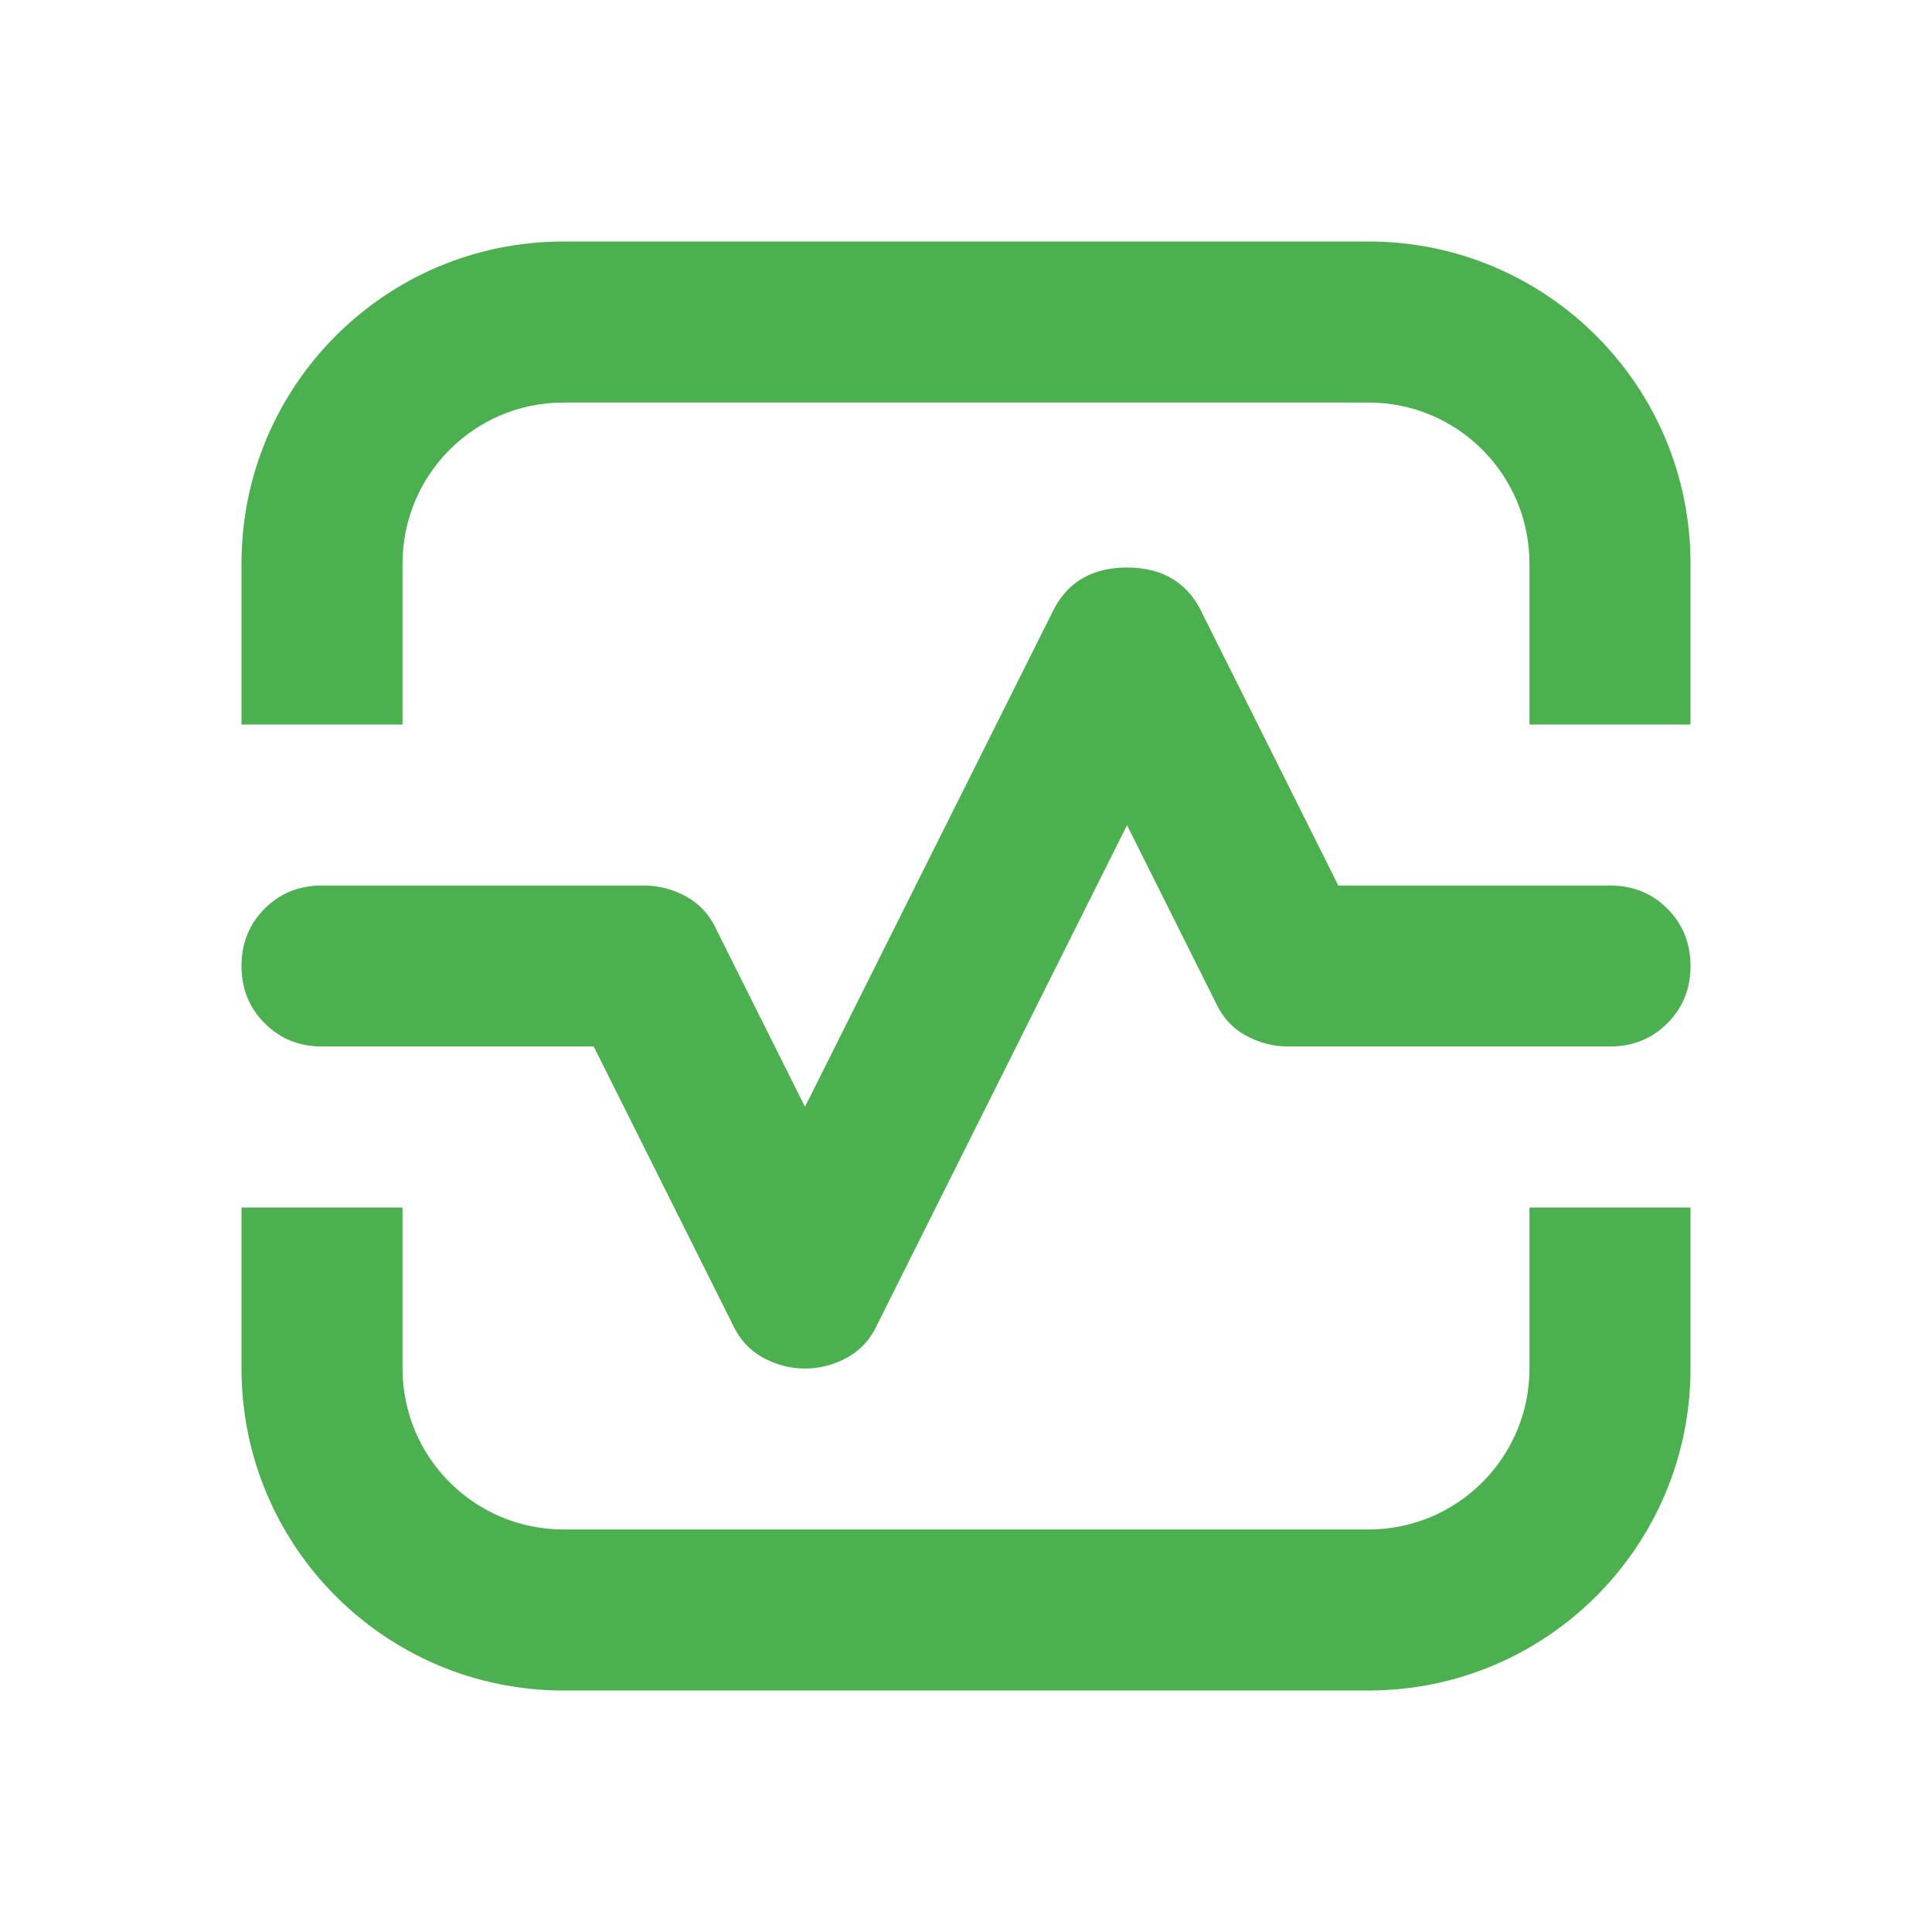
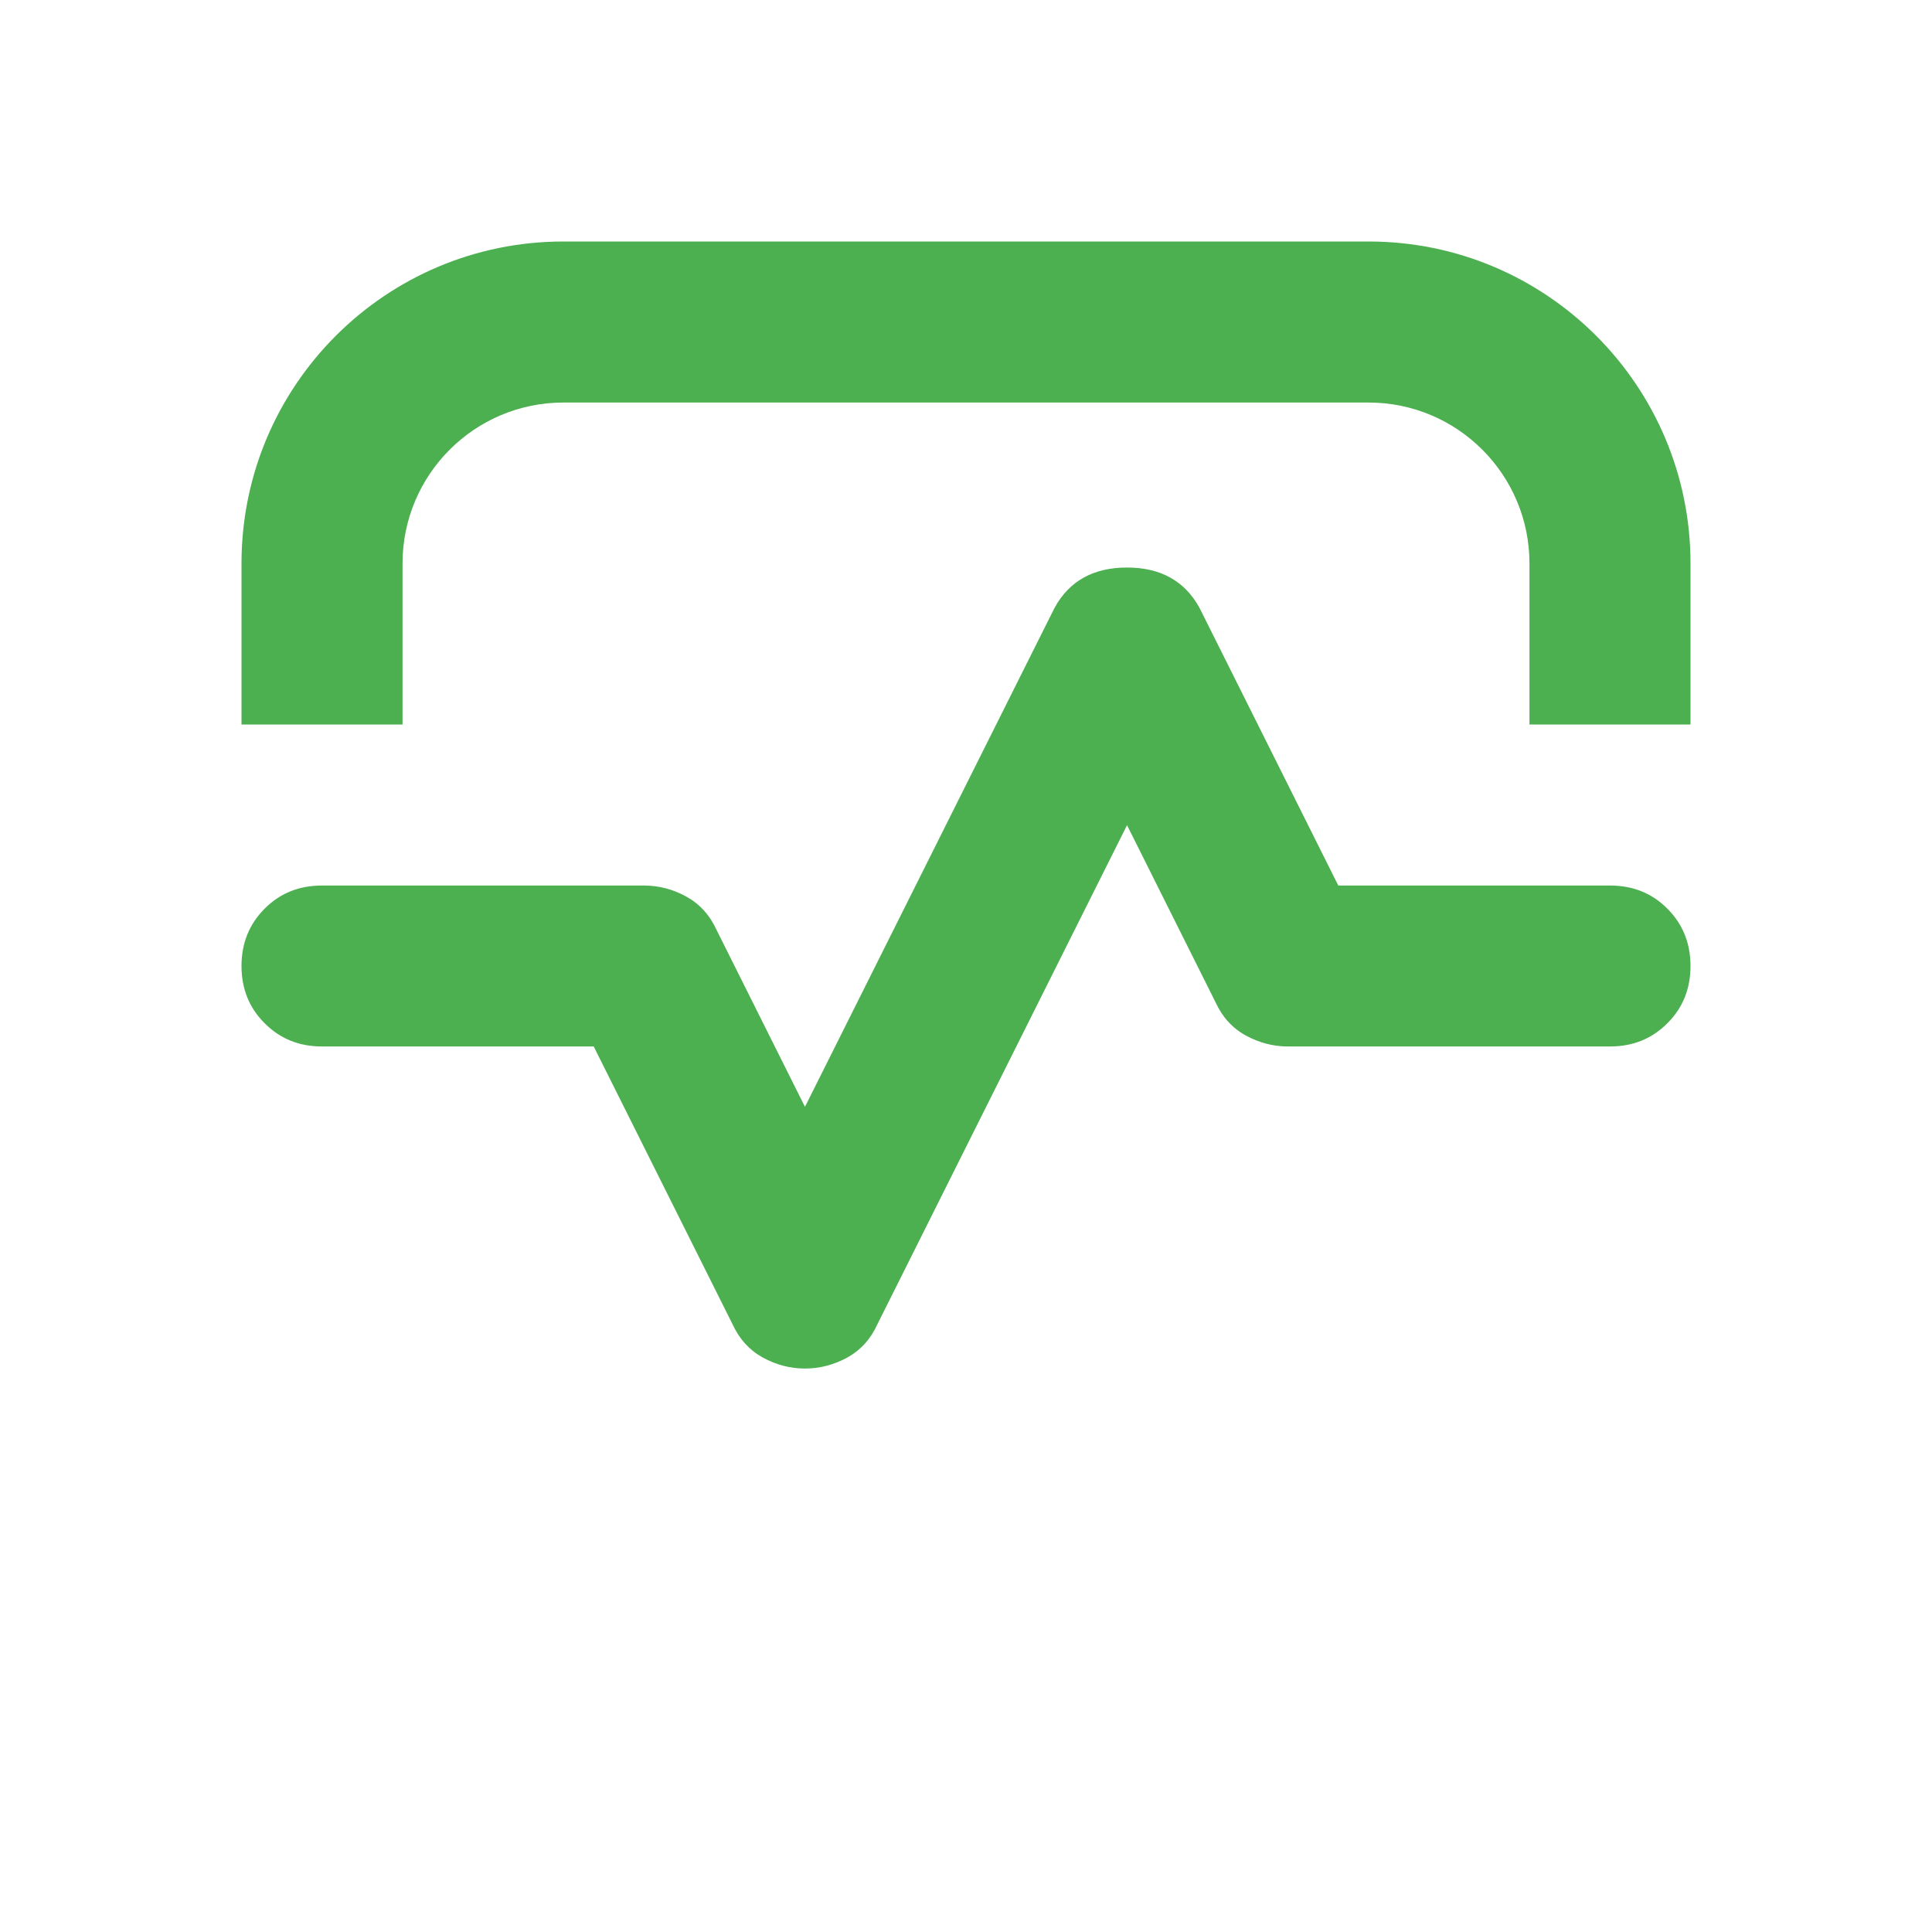
<svg xmlns="http://www.w3.org/2000/svg" width="20" height="20" viewBox="0 0 20 20" fill="none">
-   <path d="M14.167 4.167H5.833C4.913 4.167 4.167 4.913 4.167 5.833V7.5H2.5V5.833C2.5 3.992 3.992 2.5 5.833 2.5H14.167C16.008 2.5 17.5 3.992 17.5 5.833V7.5H15.833V5.833C15.833 4.913 15.087 4.167 14.167 4.167Z" fill="#4CAF50" />
-   <path d="M2.5 12.5H4.167V14.167C4.167 15.087 4.913 15.833 5.833 15.833H14.167C15.087 15.833 15.833 15.087 15.833 14.167V12.5H17.5V14.167C17.5 16.008 16.008 17.5 14.167 17.5H5.833C3.992 17.5 2.5 16.008 2.5 14.167V12.5Z" fill="#4CAF50" />
+   <path d="M14.167 4.167H5.833C4.913 4.167 4.167 4.913 4.167 5.833V7.5H2.5V5.833C2.5 3.992 3.992 2.5 5.833 2.5H14.167C16.008 2.5 17.5 3.992 17.5 5.833V7.5H15.833V5.833C15.833 4.913 15.087 4.167 14.167 4.167" fill="#4CAF50" />
  <path d="M8.771 14.053C8.632 14.129 8.486 14.167 8.333 14.167C8.181 14.167 8.035 14.129 7.896 14.053C7.757 13.976 7.653 13.861 7.583 13.708L6.146 10.833H3.333C3.097 10.833 2.899 10.753 2.74 10.593C2.58 10.434 2.5 10.236 2.5 10C2.5 9.764 2.58 9.566 2.74 9.406C2.899 9.246 3.097 9.167 3.333 9.167H6.667C6.819 9.167 6.965 9.205 7.104 9.281C7.243 9.358 7.347 9.472 7.417 9.625L8.333 11.458L10.917 6.292C11.069 6.014 11.319 5.875 11.667 5.875C12.014 5.875 12.264 6.014 12.417 6.292L13.854 9.167H16.667C16.903 9.167 17.101 9.246 17.26 9.406C17.42 9.566 17.5 9.764 17.5 10C17.5 10.236 17.42 10.434 17.26 10.593C17.101 10.753 16.903 10.833 16.667 10.833H13.333C13.181 10.833 13.035 10.795 12.896 10.719C12.757 10.643 12.653 10.528 12.583 10.375L11.667 8.542L9.083 13.708C9.014 13.861 8.91 13.976 8.771 14.053Z" fill="#4CAF50" />
</svg>